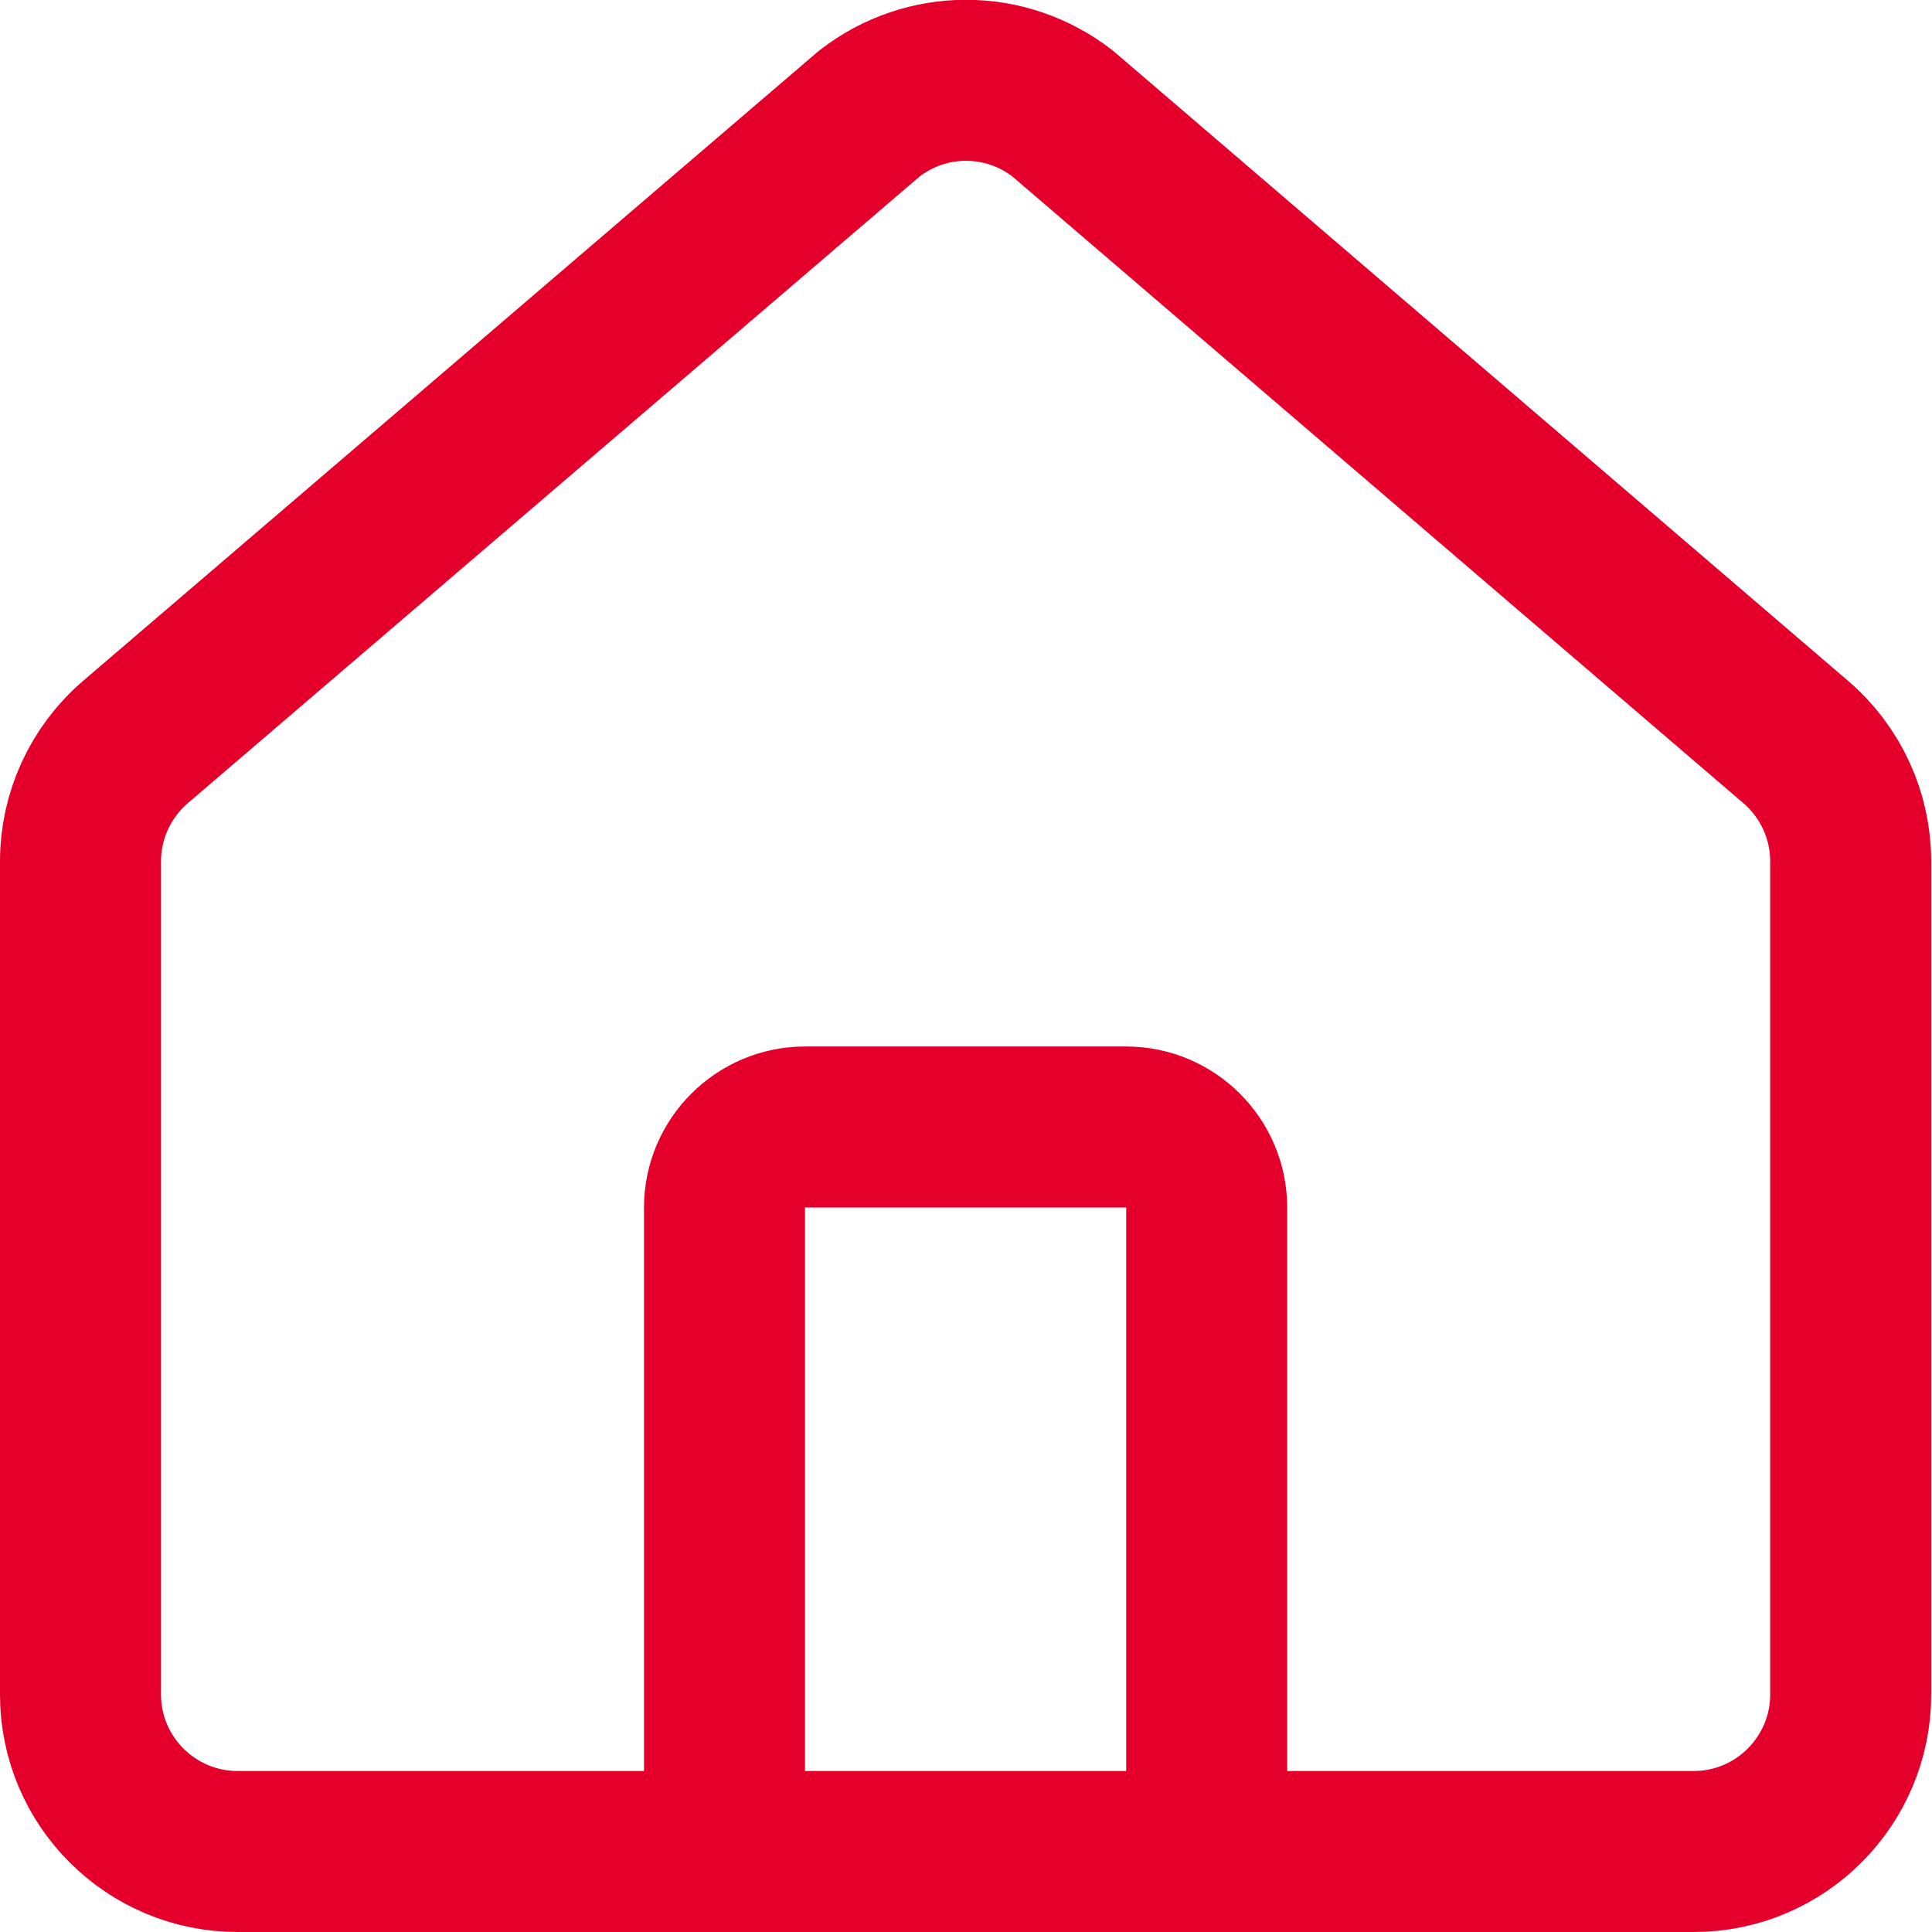
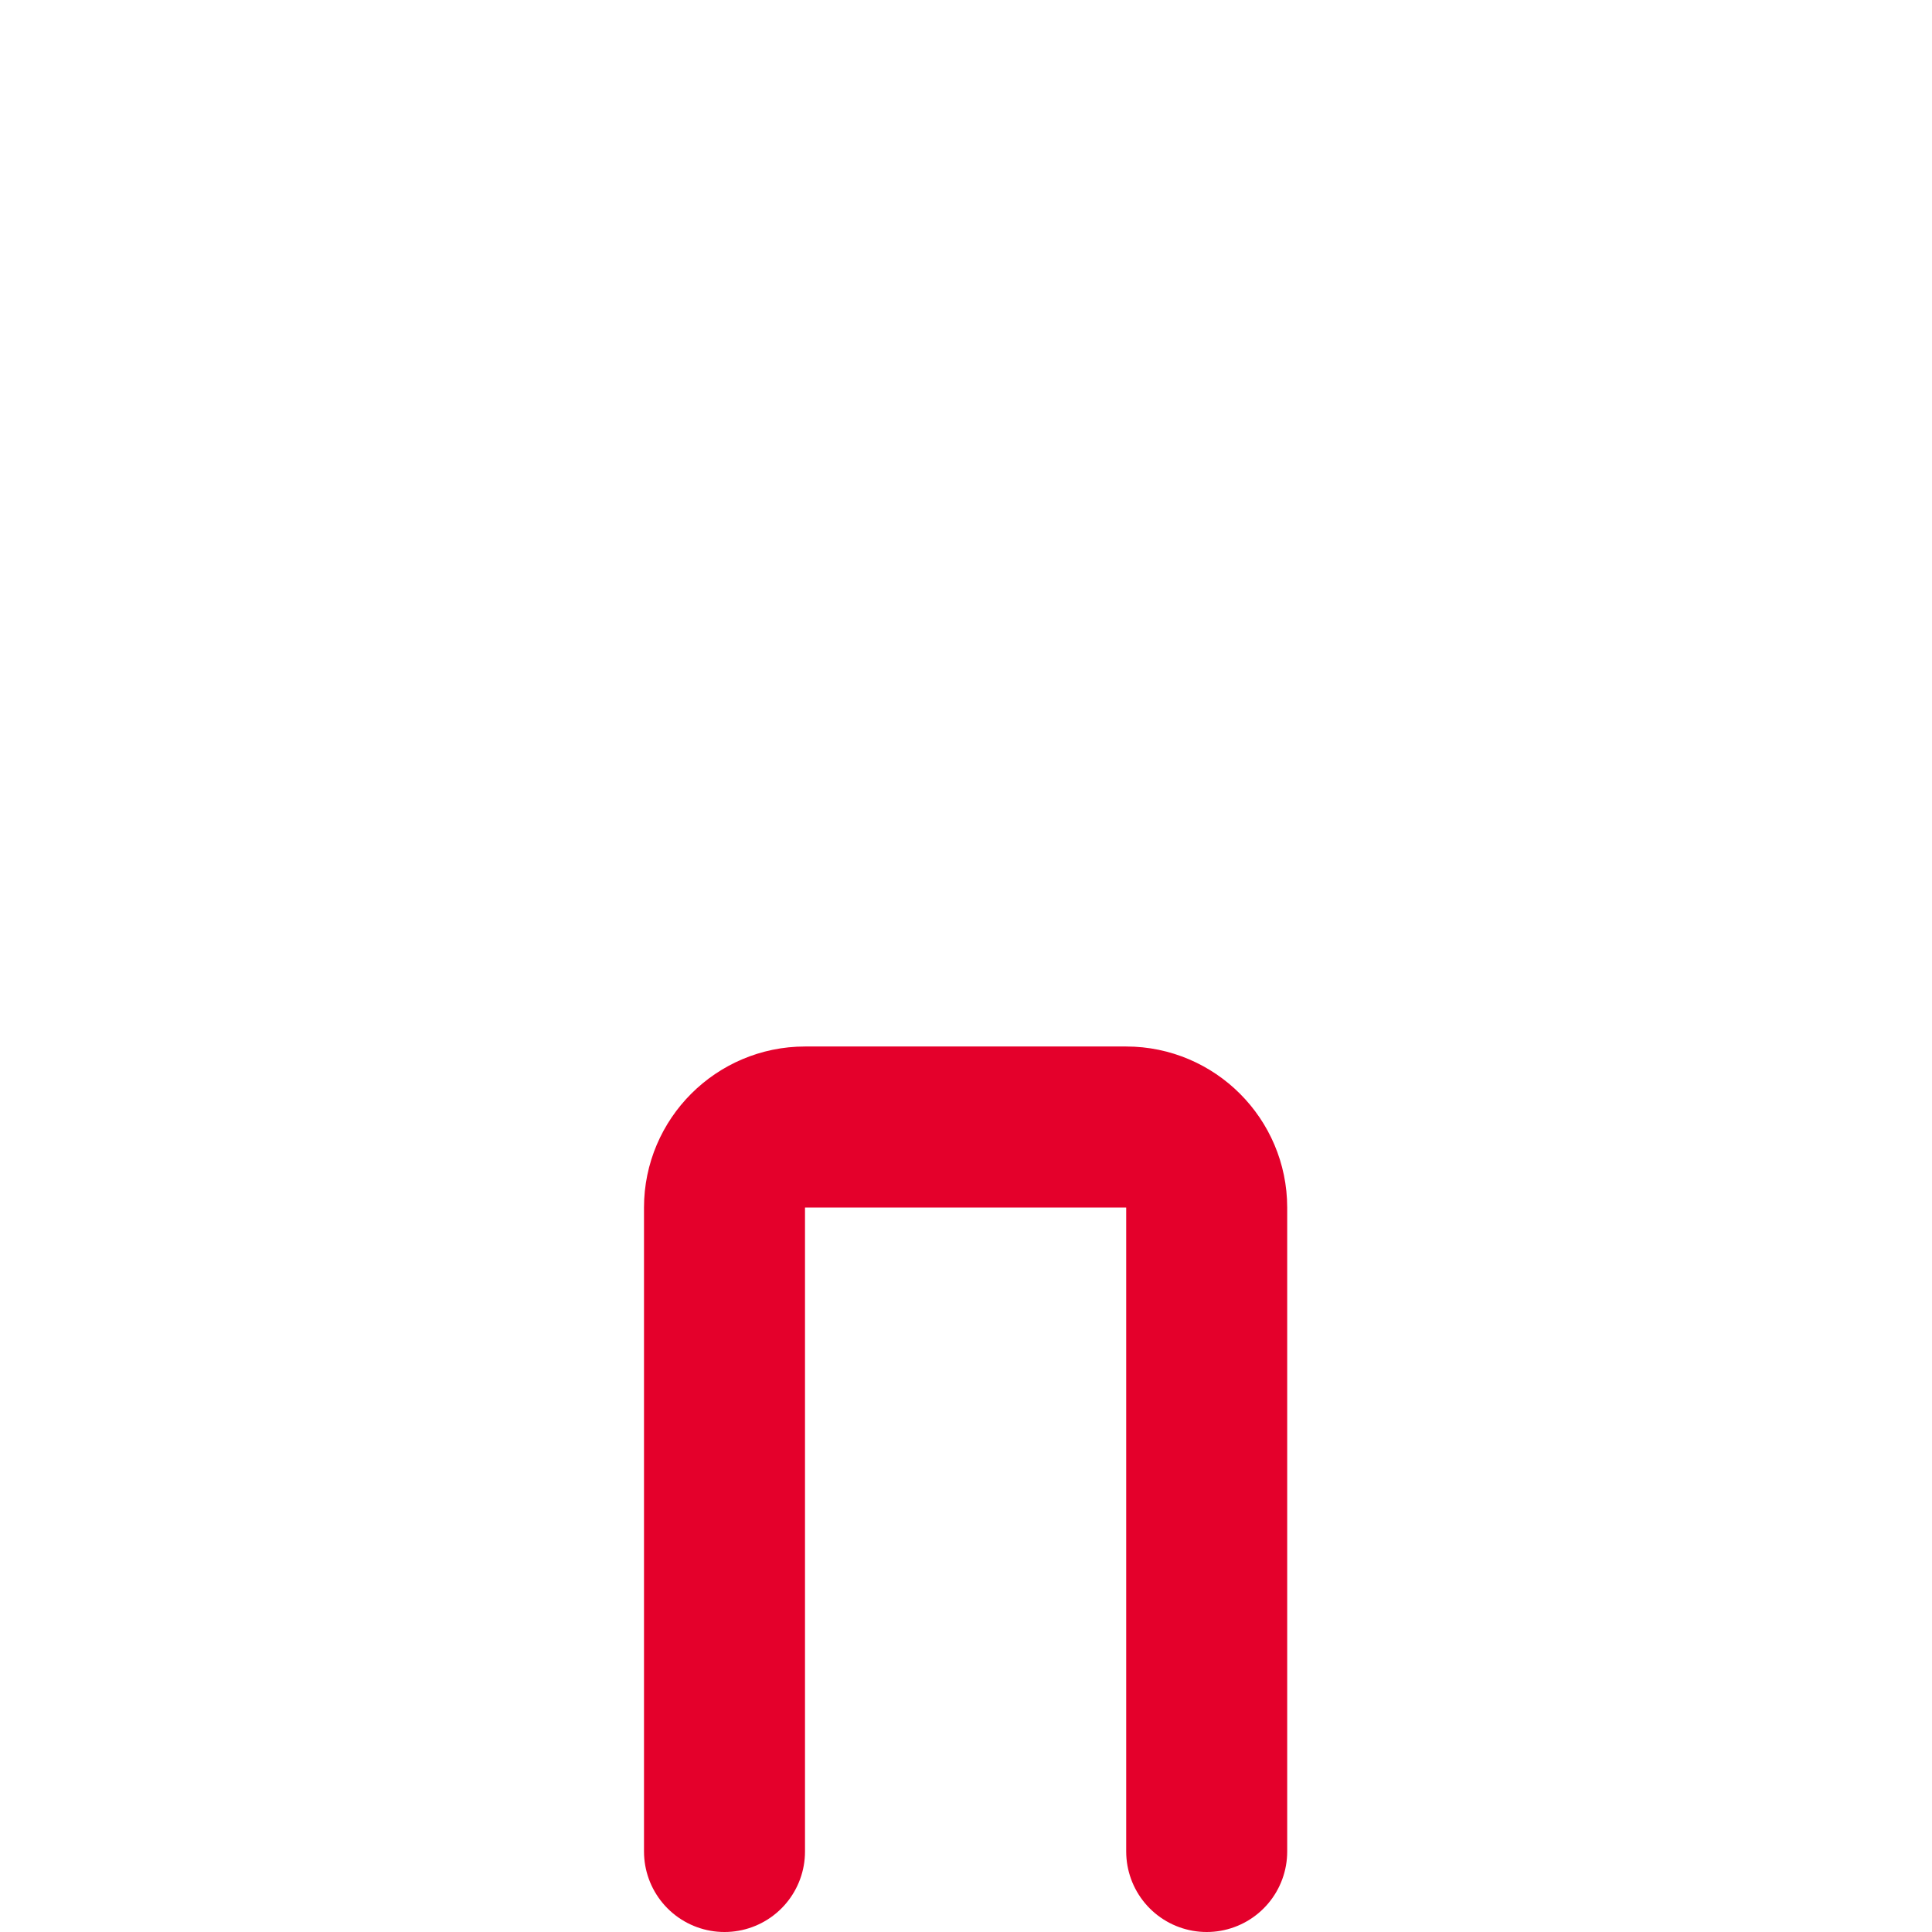
<svg xmlns="http://www.w3.org/2000/svg" id="Layer_2" data-name="Layer 2" viewBox="0 0 24 24">
  <defs>
    <style>
      .cls-1 {
        stroke-linejoin: round;
      }

      .cls-1, .cls-2 {
        fill: none;
        stroke: #e4002b;
        stroke-linecap: round;
        stroke-width: 2px;
      }

      .cls-2 {
        stroke-miterlimit: 10;
      }
    </style>
  </defs>
  <path class="cls-2" d="M9,23v-8c0-.55.45-1,1-1h3.99c.55,0,1,.45,1,1v8" />
-   <path class="cls-1" d="M10.8,1.41L1.68,9.22c-.43.37-.68.91-.68,1.48v10.35c0,1.08.88,1.95,1.95,1.95h18.09c1.08,0,1.95-.88,1.95-1.95v-10.35c0-.57-.25-1.11-.68-1.48L13.2,1.41c-.71-.55-1.69-.55-2.4,0Z" />
</svg>